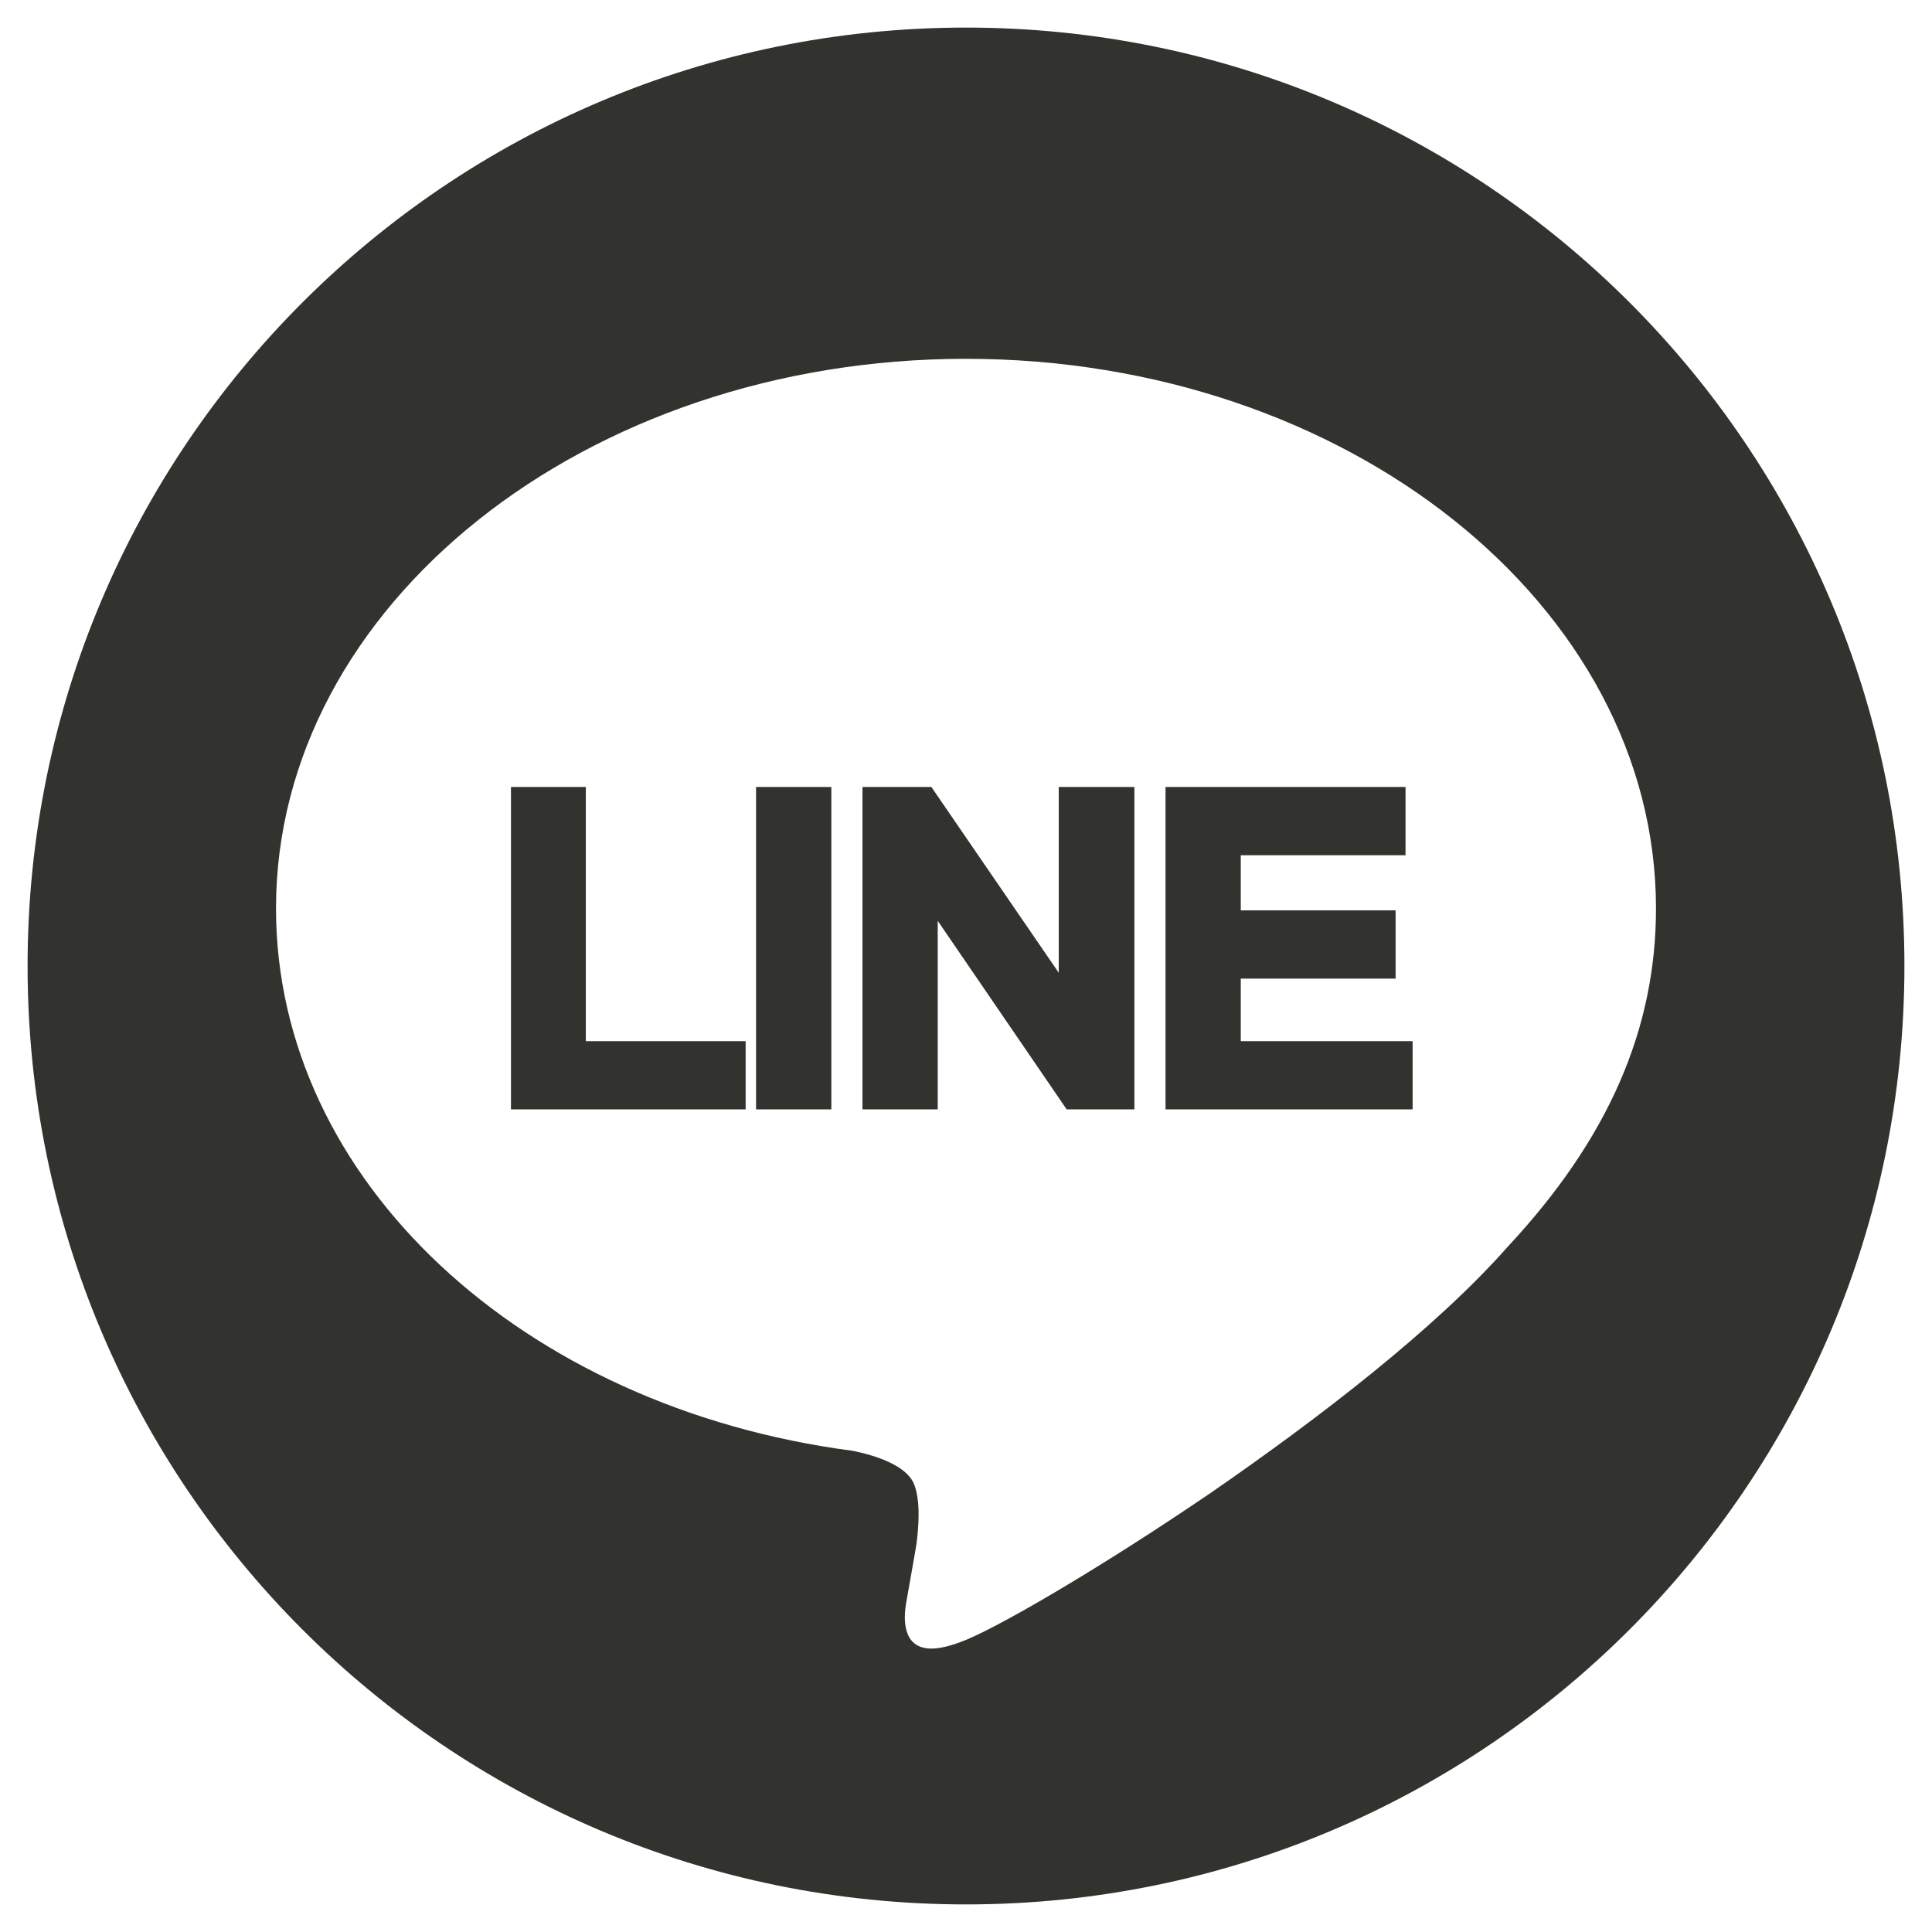
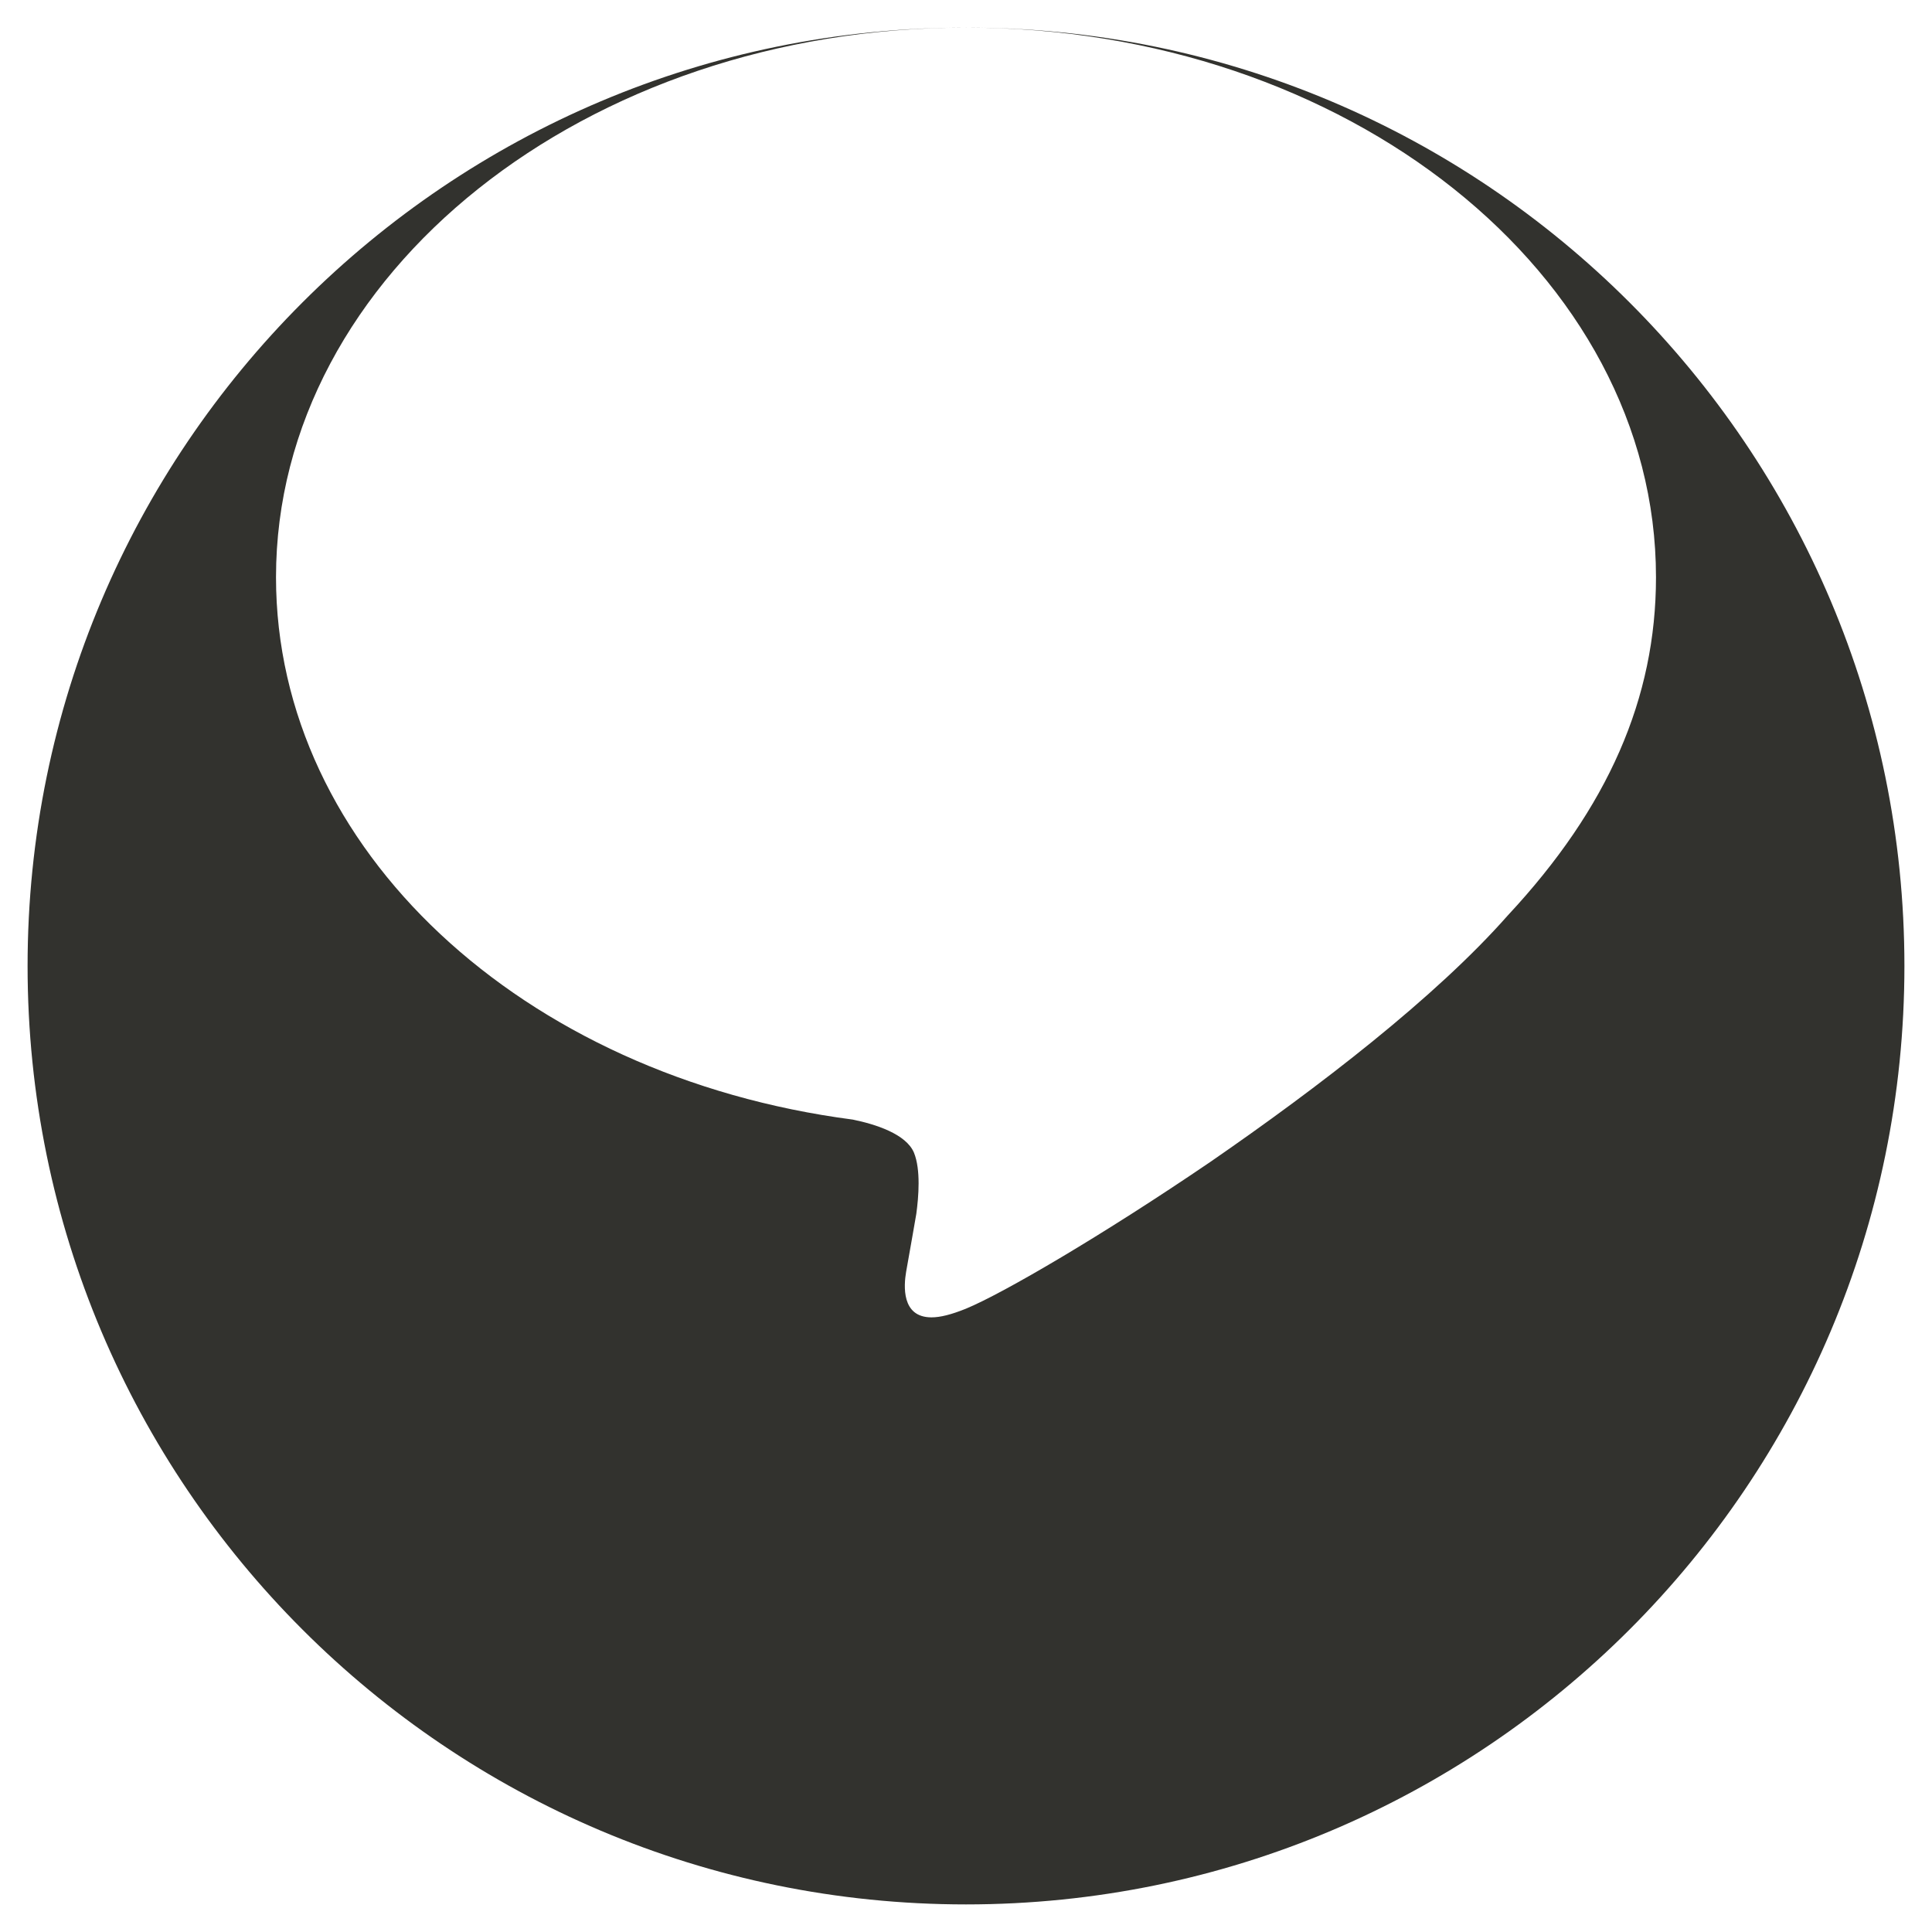
<svg xmlns="http://www.w3.org/2000/svg" viewBox="0 0 36 36">
  <g fill="#32322E" fill-rule="evenodd">
-     <path d="M18 .514C27.657.514 35.486 8.343 35.486 18S27.657 35.486 18 35.486.514 27.657.514 18 8.343.514 18 .514zm0 6.172c-7.089 0-12.857 4.593-12.857 10.242 0 5.058 4.576 9.3 10.748 10.106.42.086.994.267 1.14.618.128.317.086.821.043 1.139 0 0-.155.893-.19 1.081-.042.249-.093.847.473.847.163 0 .369-.051.643-.162.686-.283 2.538-1.363 4.552-2.734 2.014-1.389 4.199-3.068 5.544-4.594 1.869-2.005 2.761-4.047 2.761-6.301 0-5.649-5.768-10.242-12.857-10.242z" />
-     <path d="M13.644 20.422v-.771h-2.978v-4.737h-.895v5.508h3.873zm1.597 0v-5.508h-.903v5.508h.903zm1.982 0v-4.027h.031l2.754 4.027h.88v-5.508h-.91v3.973h-.031l-2.724-3.973h-.902v5.508h.902zm8.849 0v-.771H22.87v-1.666h2.885v-.772H22.87v-1.527h3.07v-.772h-3.972v5.508h4.104z" stroke="#32322E" stroke-width=".5" fill-rule="nonzero" />
+     <path d="M18 .514C27.657.514 35.486 8.343 35.486 18S27.657 35.486 18 35.486.514 27.657.514 18 8.343.514 18 .514zc-7.089 0-12.857 4.593-12.857 10.242 0 5.058 4.576 9.3 10.748 10.106.42.086.994.267 1.14.618.128.317.086.821.043 1.139 0 0-.155.893-.19 1.081-.042.249-.093.847.473.847.163 0 .369-.051.643-.162.686-.283 2.538-1.363 4.552-2.734 2.014-1.389 4.199-3.068 5.544-4.594 1.869-2.005 2.761-4.047 2.761-6.301 0-5.649-5.768-10.242-12.857-10.242z" />
  </g>
</svg>